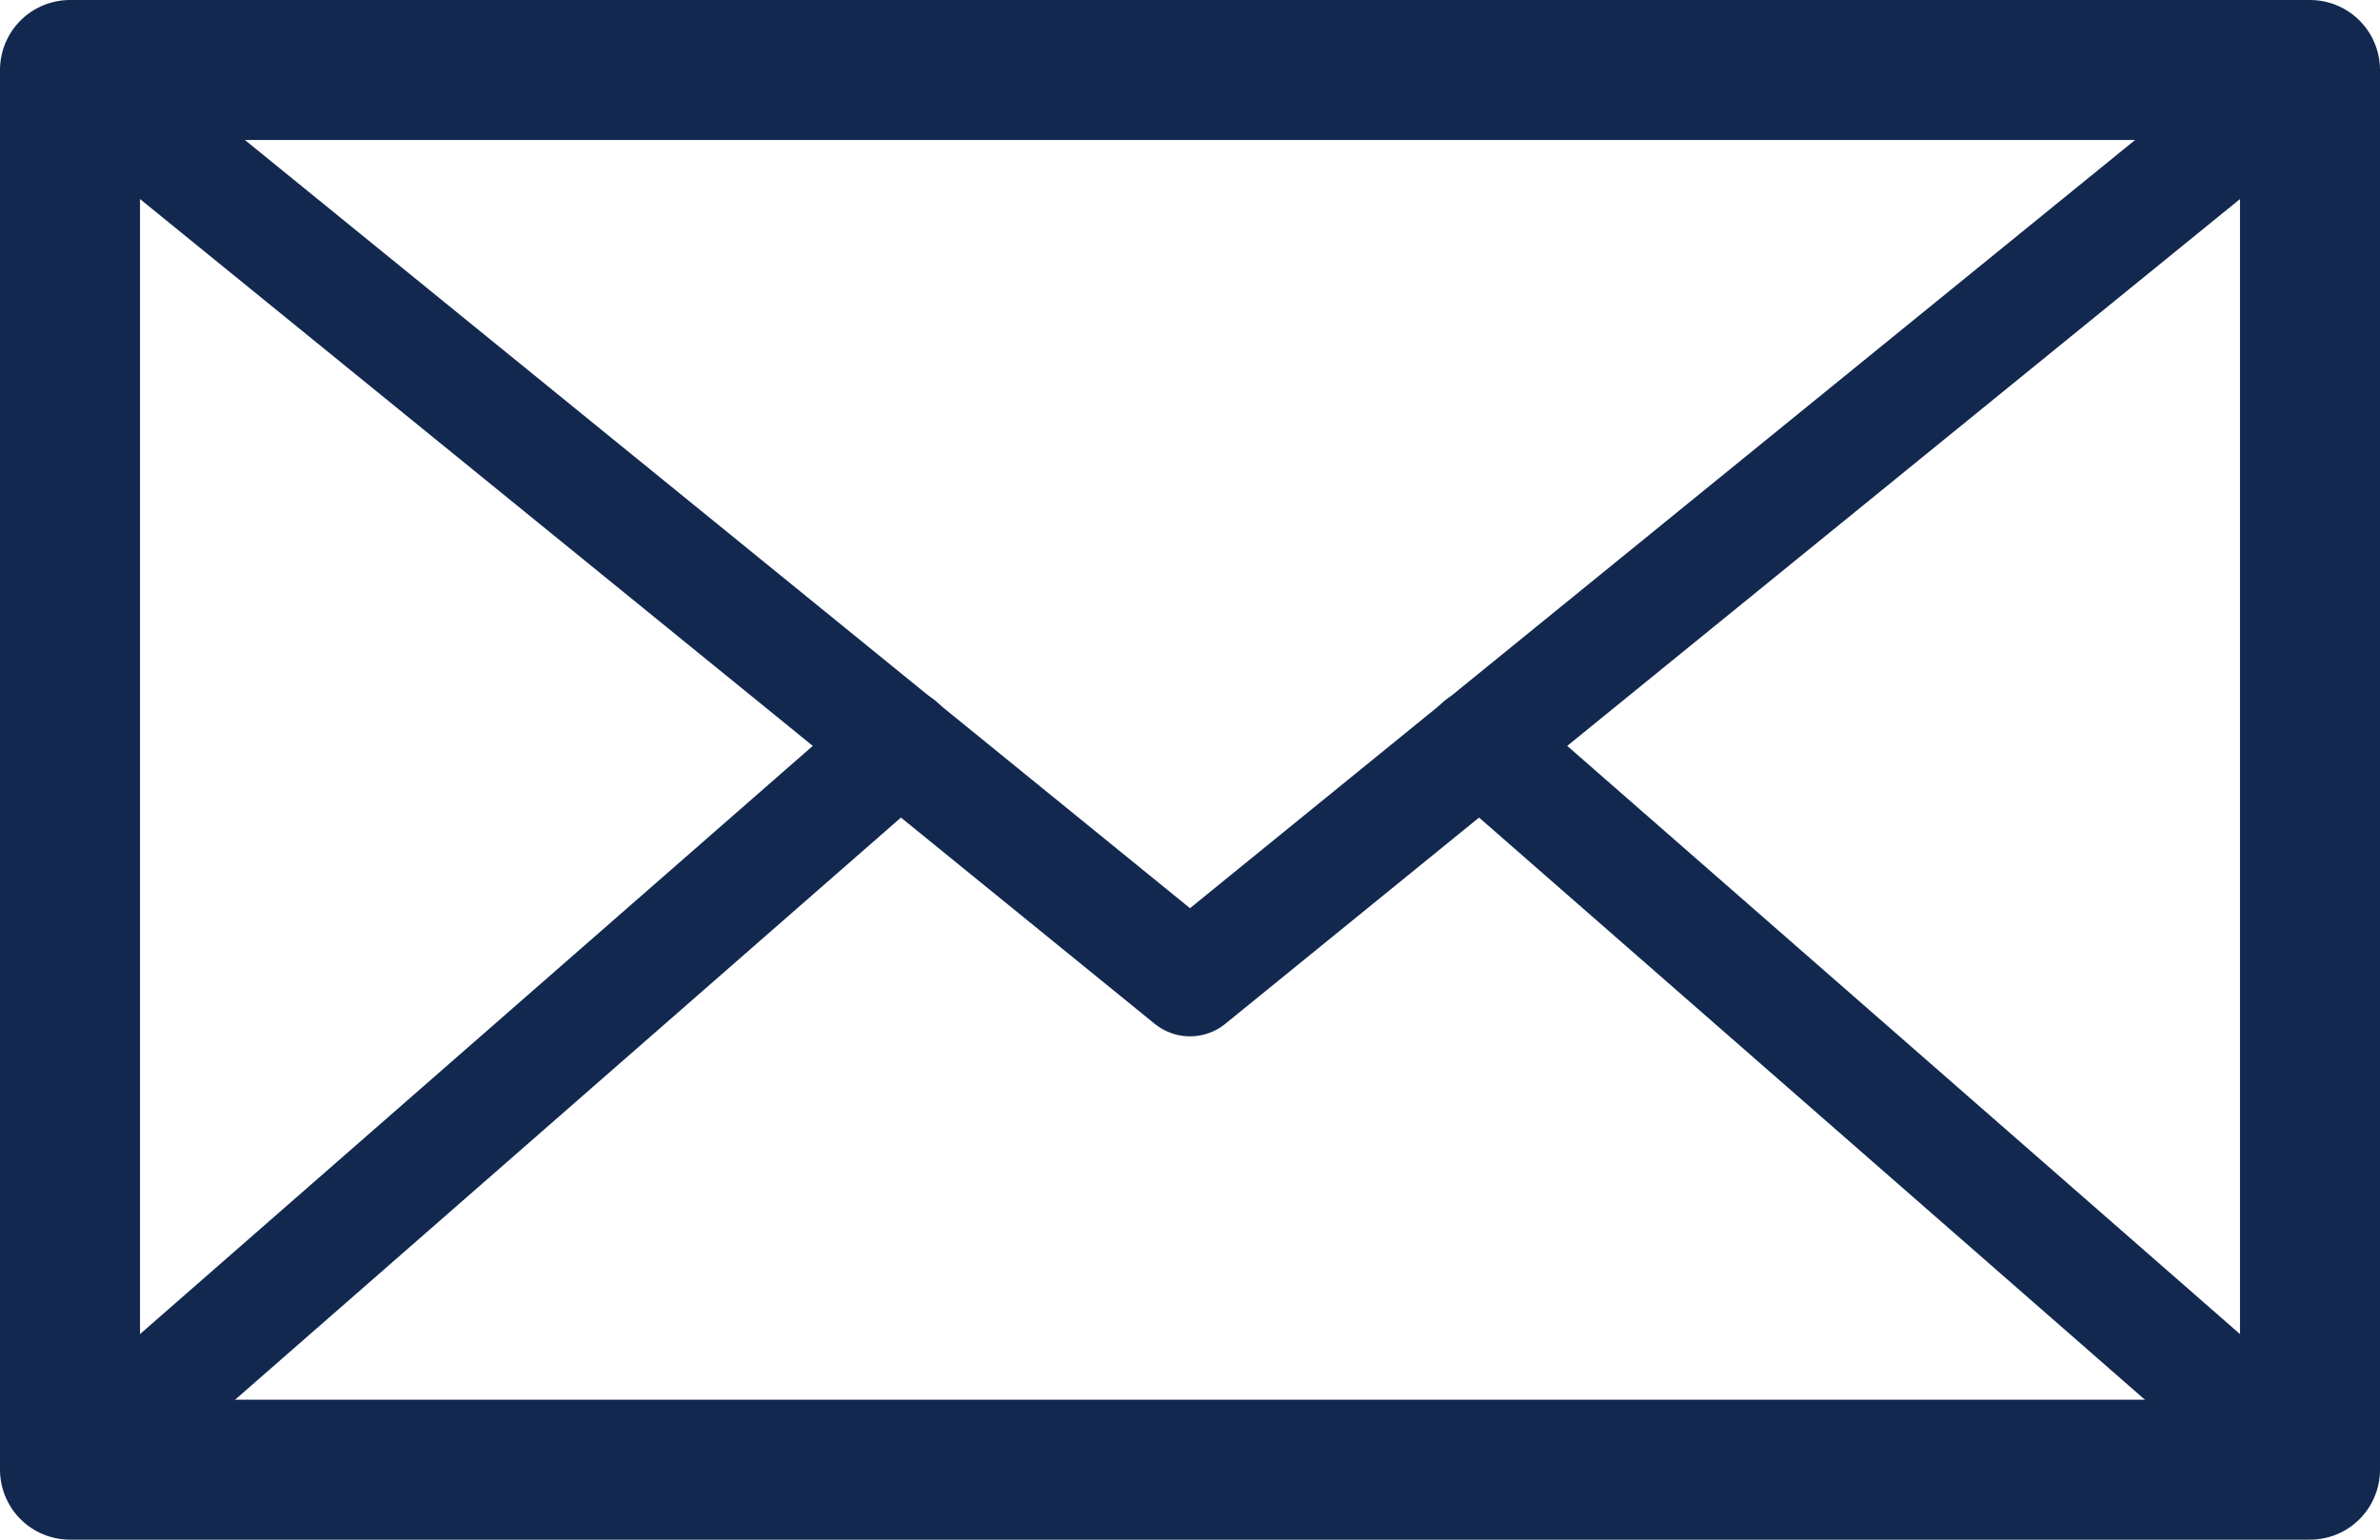
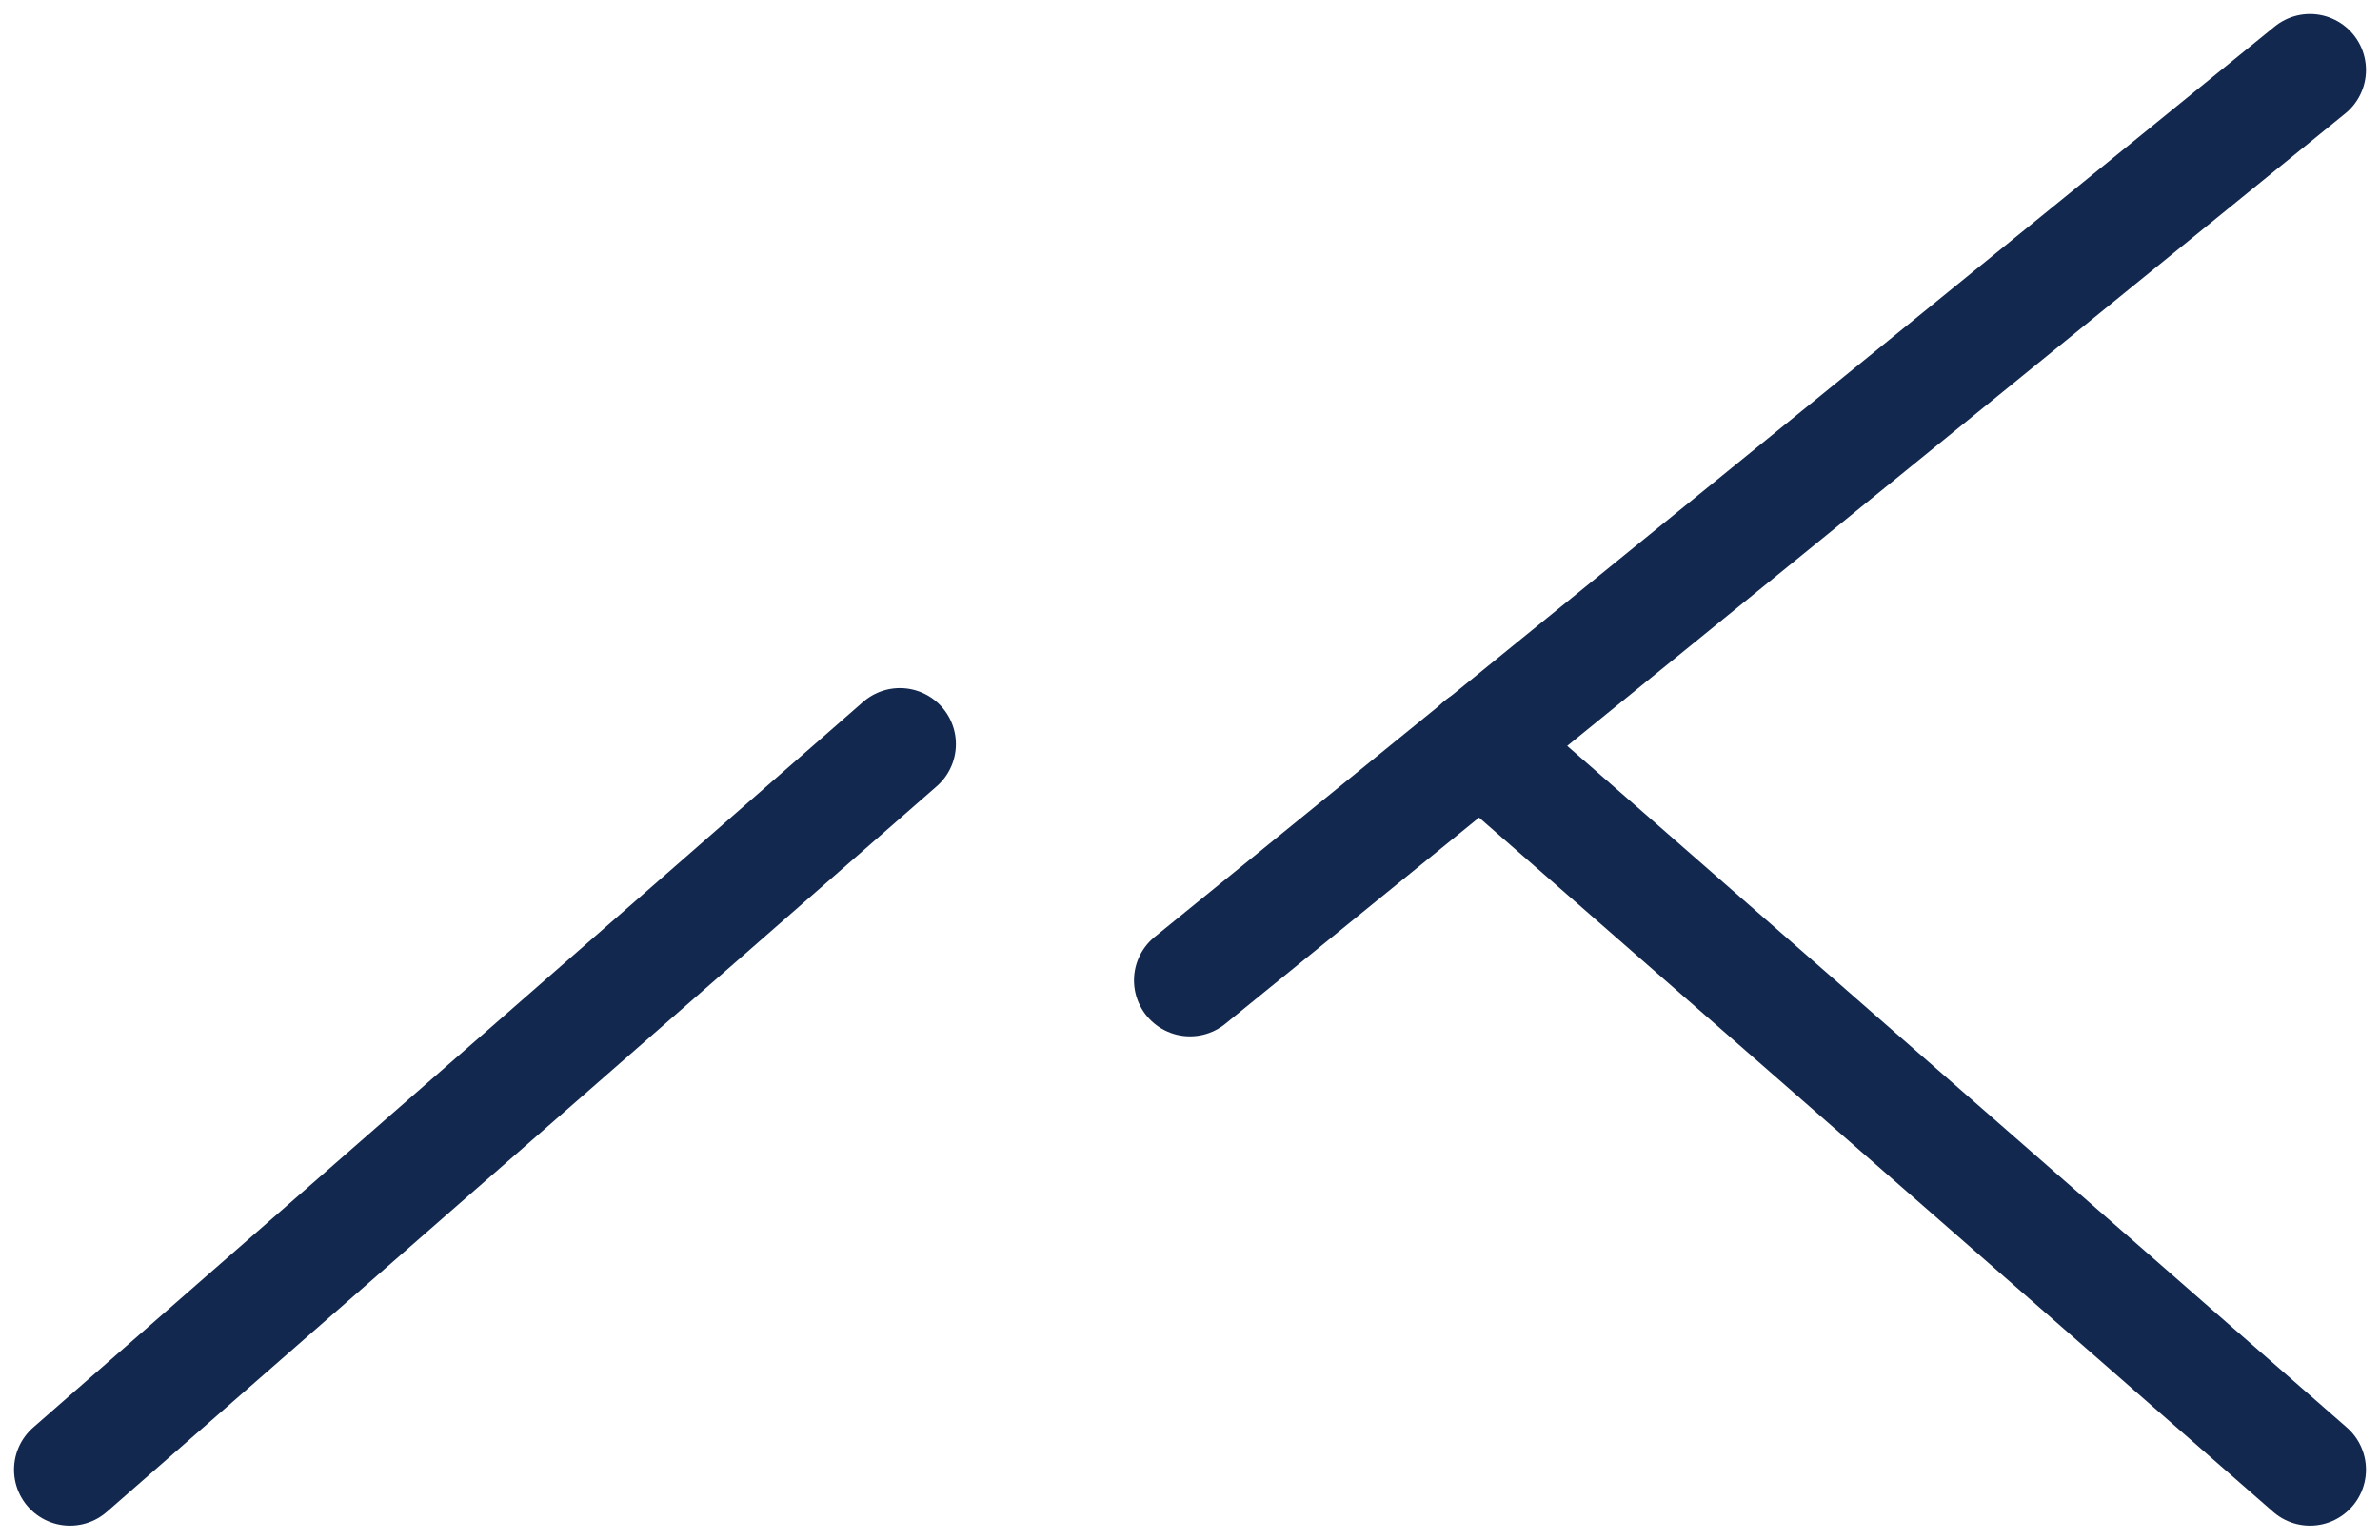
<svg xmlns="http://www.w3.org/2000/svg" width="34" height="22" viewBox="0 0 34 22" fill="none">
-   <path d="M33 1H1V21H33V1Z" stroke="#12284F" stroke-width="2" stroke-linecap="round" stroke-linejoin="round" />
-   <path d="M33 1L17 14.008L1 1" stroke="#12284F" stroke-width="1.6" stroke-linecap="round" stroke-linejoin="round" />
+   <path d="M33 1L17 14.008" stroke="#12284F" stroke-width="1.6" stroke-linecap="round" stroke-linejoin="round" />
  <path d="M21.144 10.632L33 21" stroke="#12284F" stroke-width="1.6" stroke-linecap="round" stroke-linejoin="round" />
  <path d="M1 21L12.856 10.632" stroke="#12284F" stroke-width="1.6" stroke-linecap="round" stroke-linejoin="round" />
</svg>